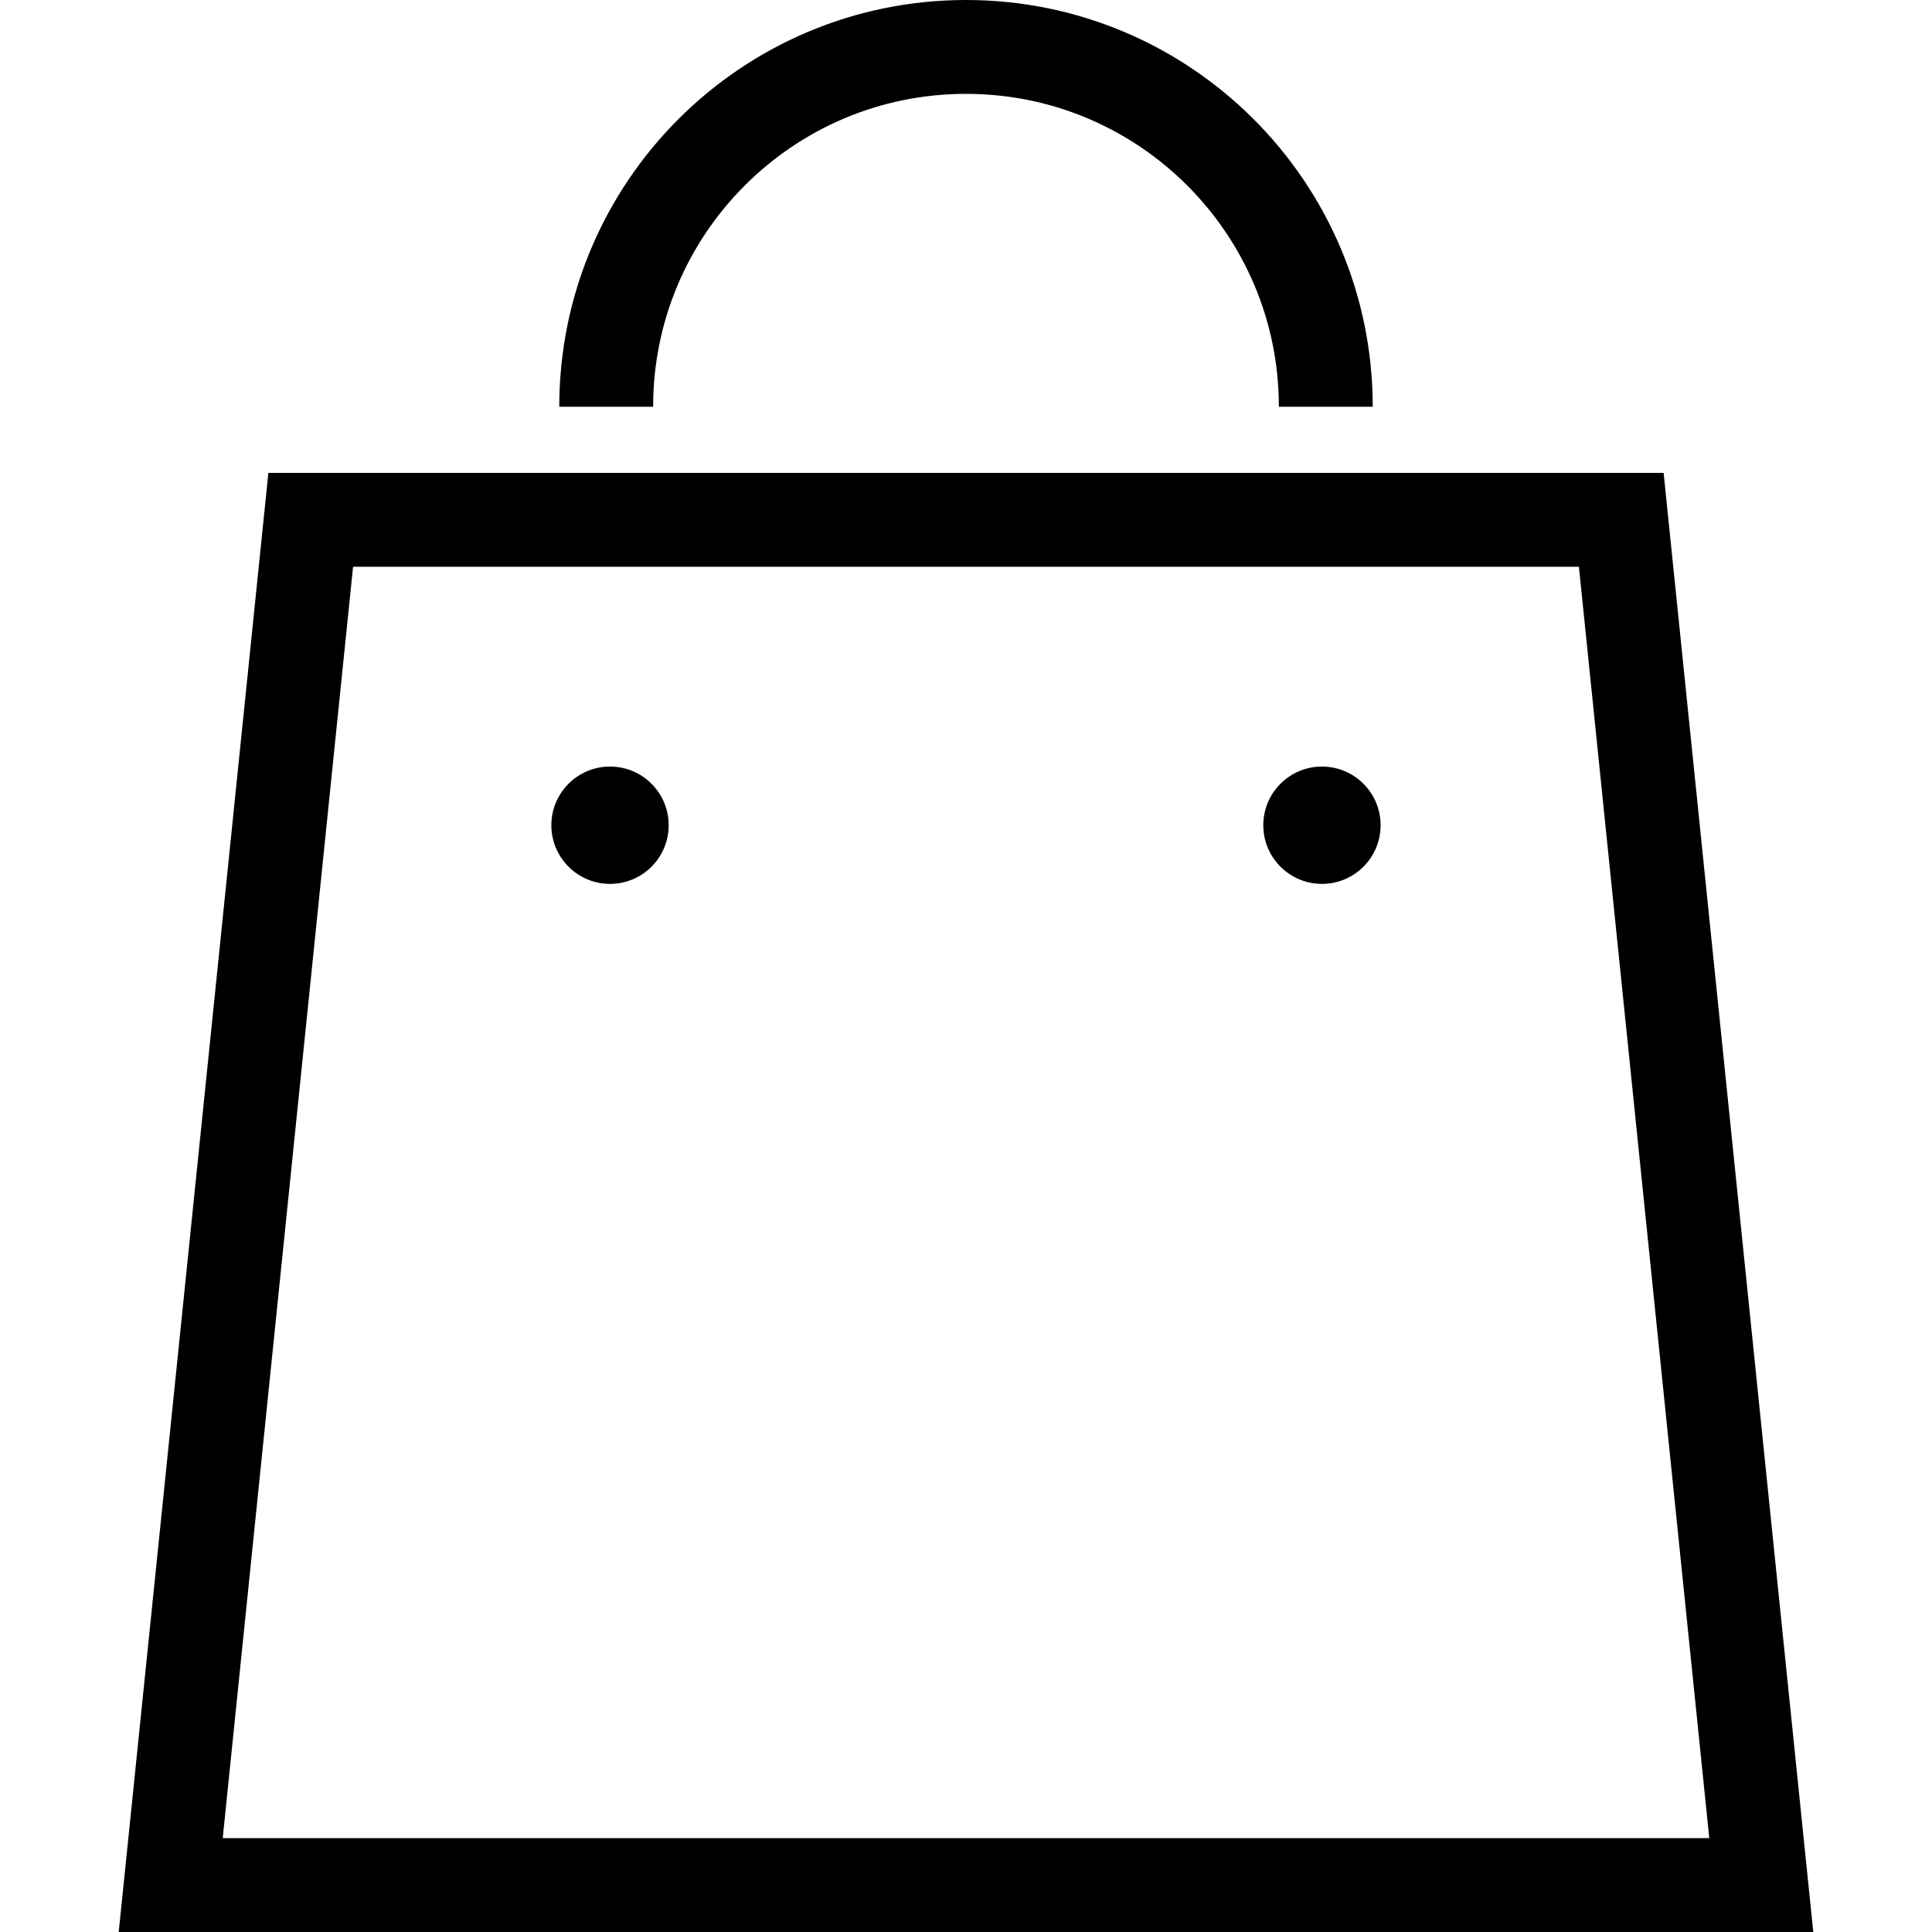
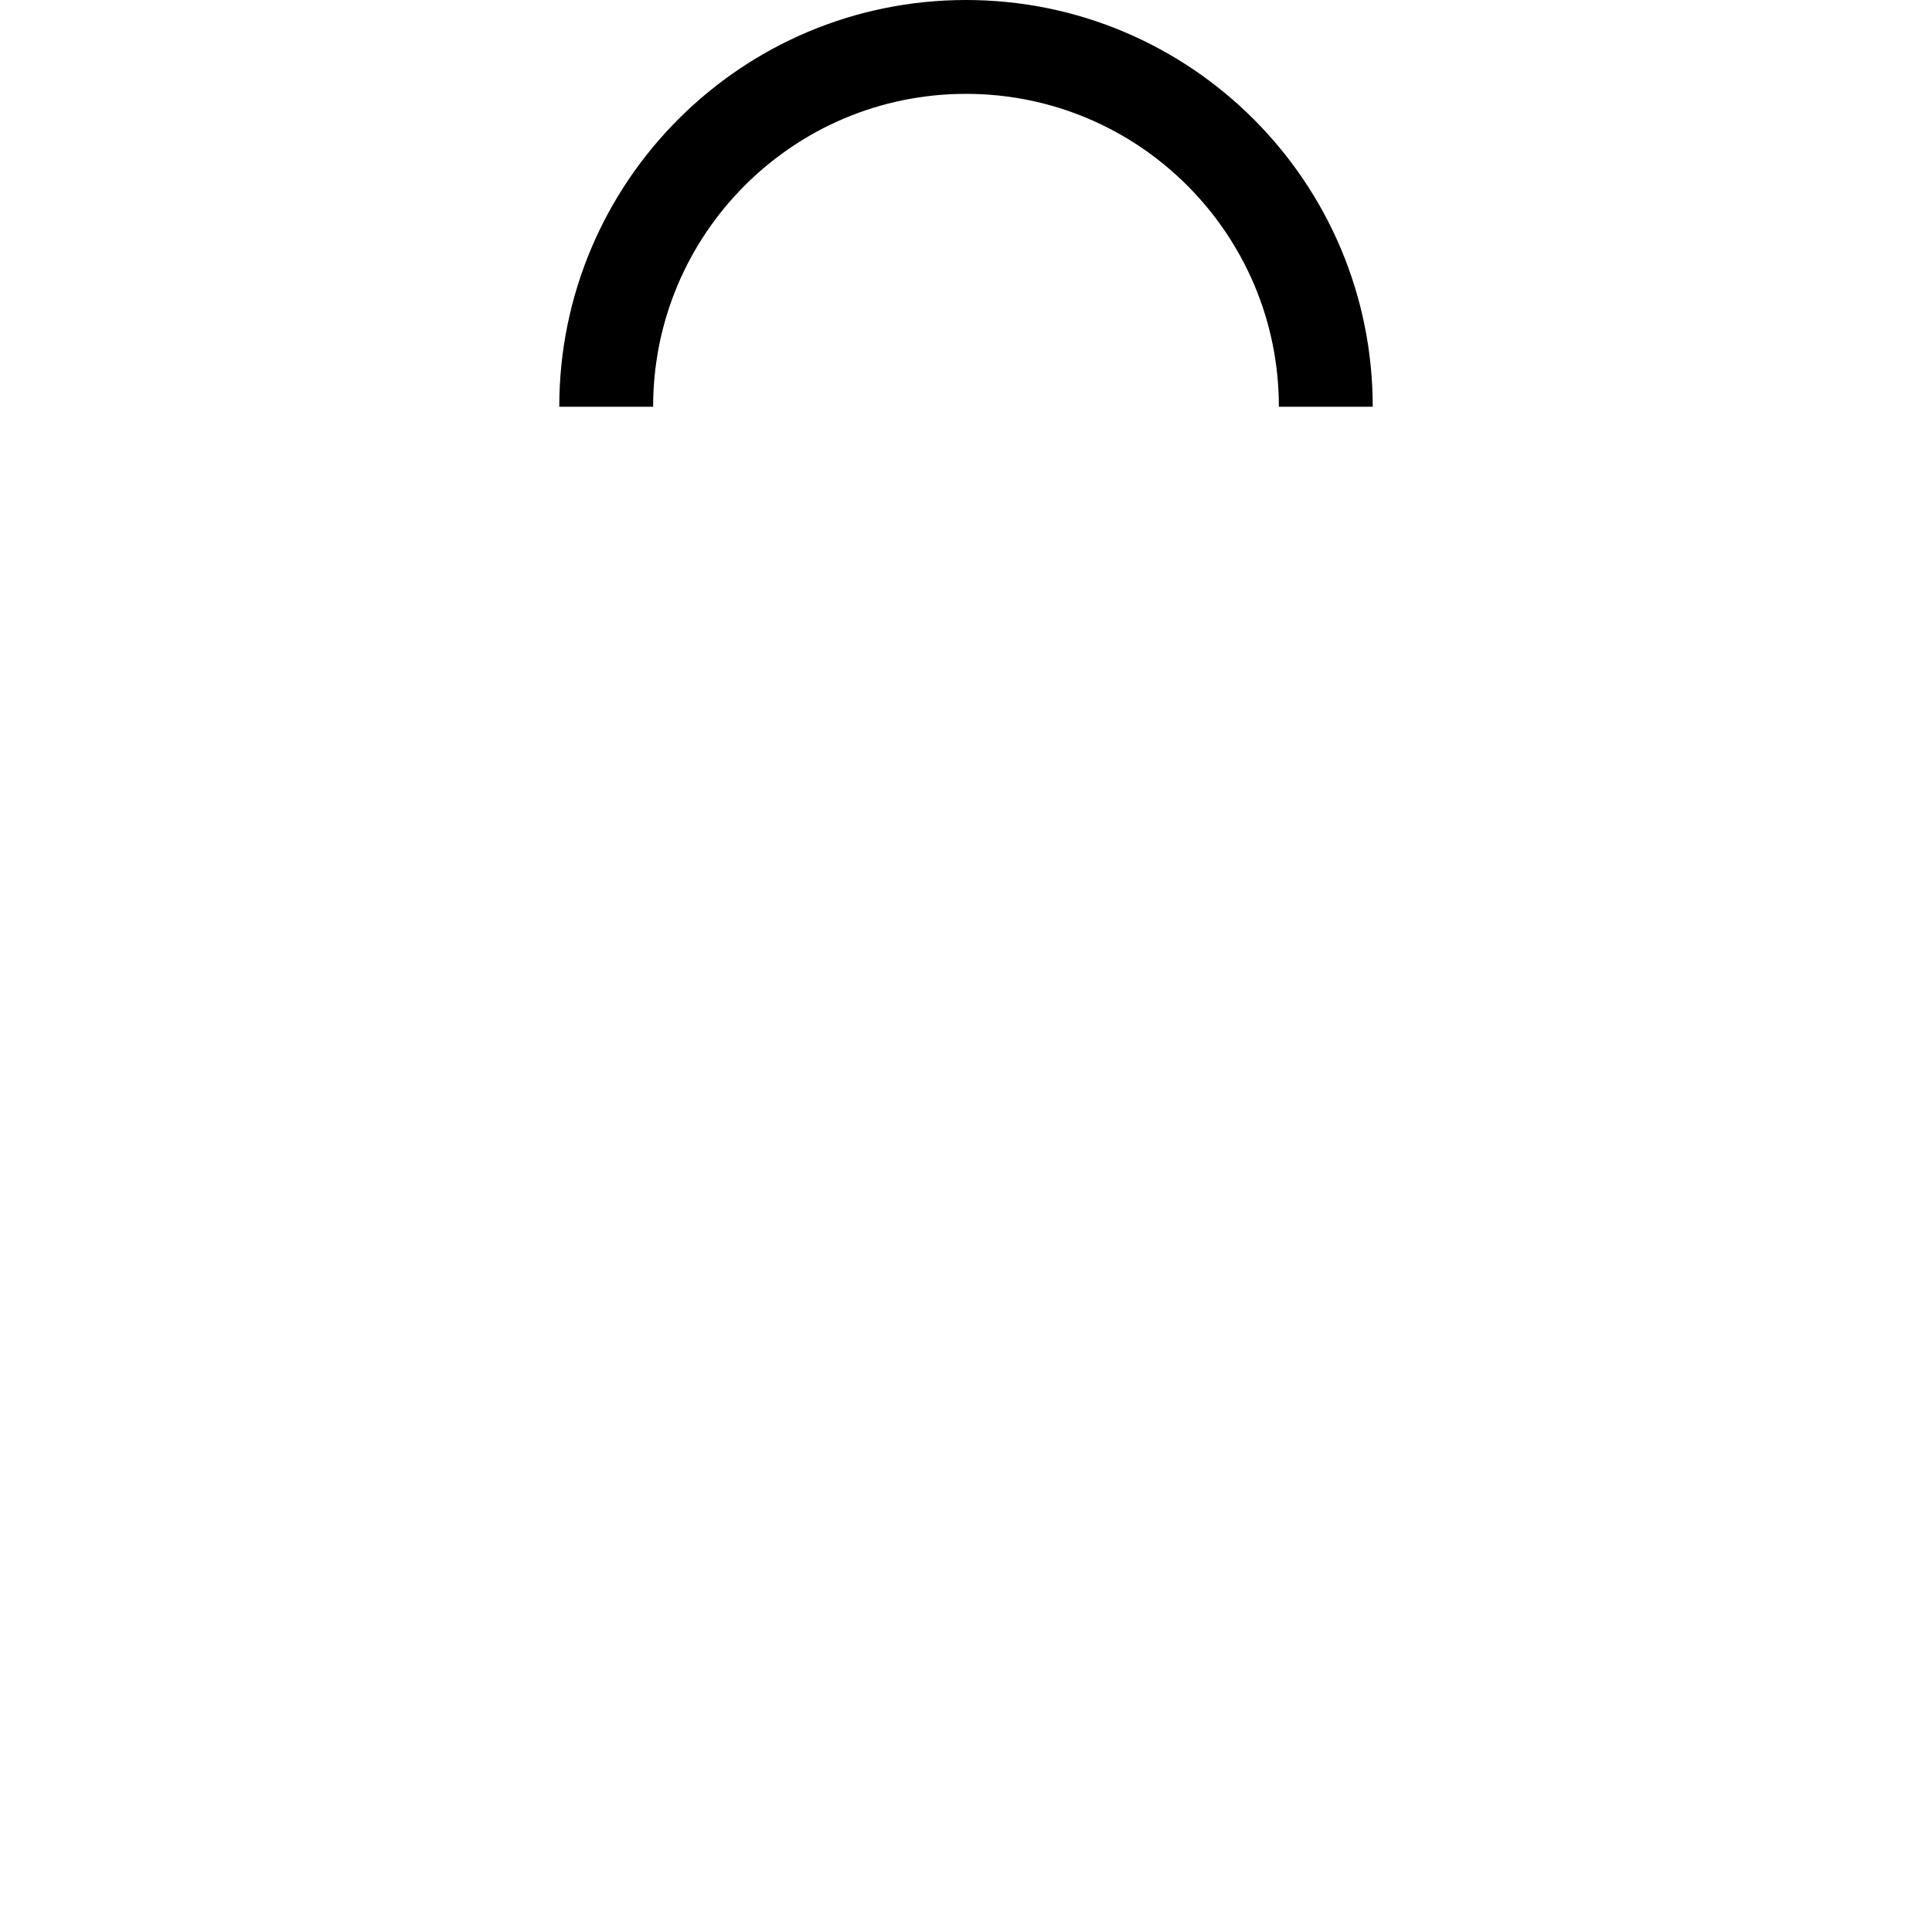
<svg xmlns="http://www.w3.org/2000/svg" height="800px" width="800px" version="1.1" id="_x32_" viewBox="0 0 512 512" xml:space="preserve">
  <style type="text/css">
	.st0{fill:#000000;}
</style>
  <g>
-     <path class="st0" d="M479.13,498.292l-38.251-372.966H71.121L31.461,512h449.078L479.13,498.292z M59.023,487.126L93.566,150.2   h324.861l34.55,336.926H59.023z" />
-     <path class="st0" d="M161.661,203.147c-8.591,0-15.546,6.963-15.546,15.546c0,8.583,6.956,15.546,15.546,15.546   c8.592,0,15.546-6.963,15.546-15.546C177.208,210.11,170.253,203.147,161.661,203.147z" />
-     <path class="st0" d="M350.331,203.147c-8.591,0-15.546,6.963-15.546,15.546c0,8.583,6.956,15.546,15.546,15.546   c8.591,0,15.546-6.963,15.546-15.546C365.877,210.11,358.922,203.147,350.331,203.147z" />
    <path class="st0" d="M197.37,49.157c15.044-15.028,35.692-24.275,58.631-24.283c22.939,0.008,43.586,9.255,58.63,24.283   c15.02,15.044,24.275,35.692,24.283,58.63h24.874C363.78,48.251,315.537,0.008,256.001,0   c-59.538,0.008-107.78,48.251-107.788,107.788h24.874C173.095,84.849,182.35,64.202,197.37,49.157z" />
  </g>
</svg>